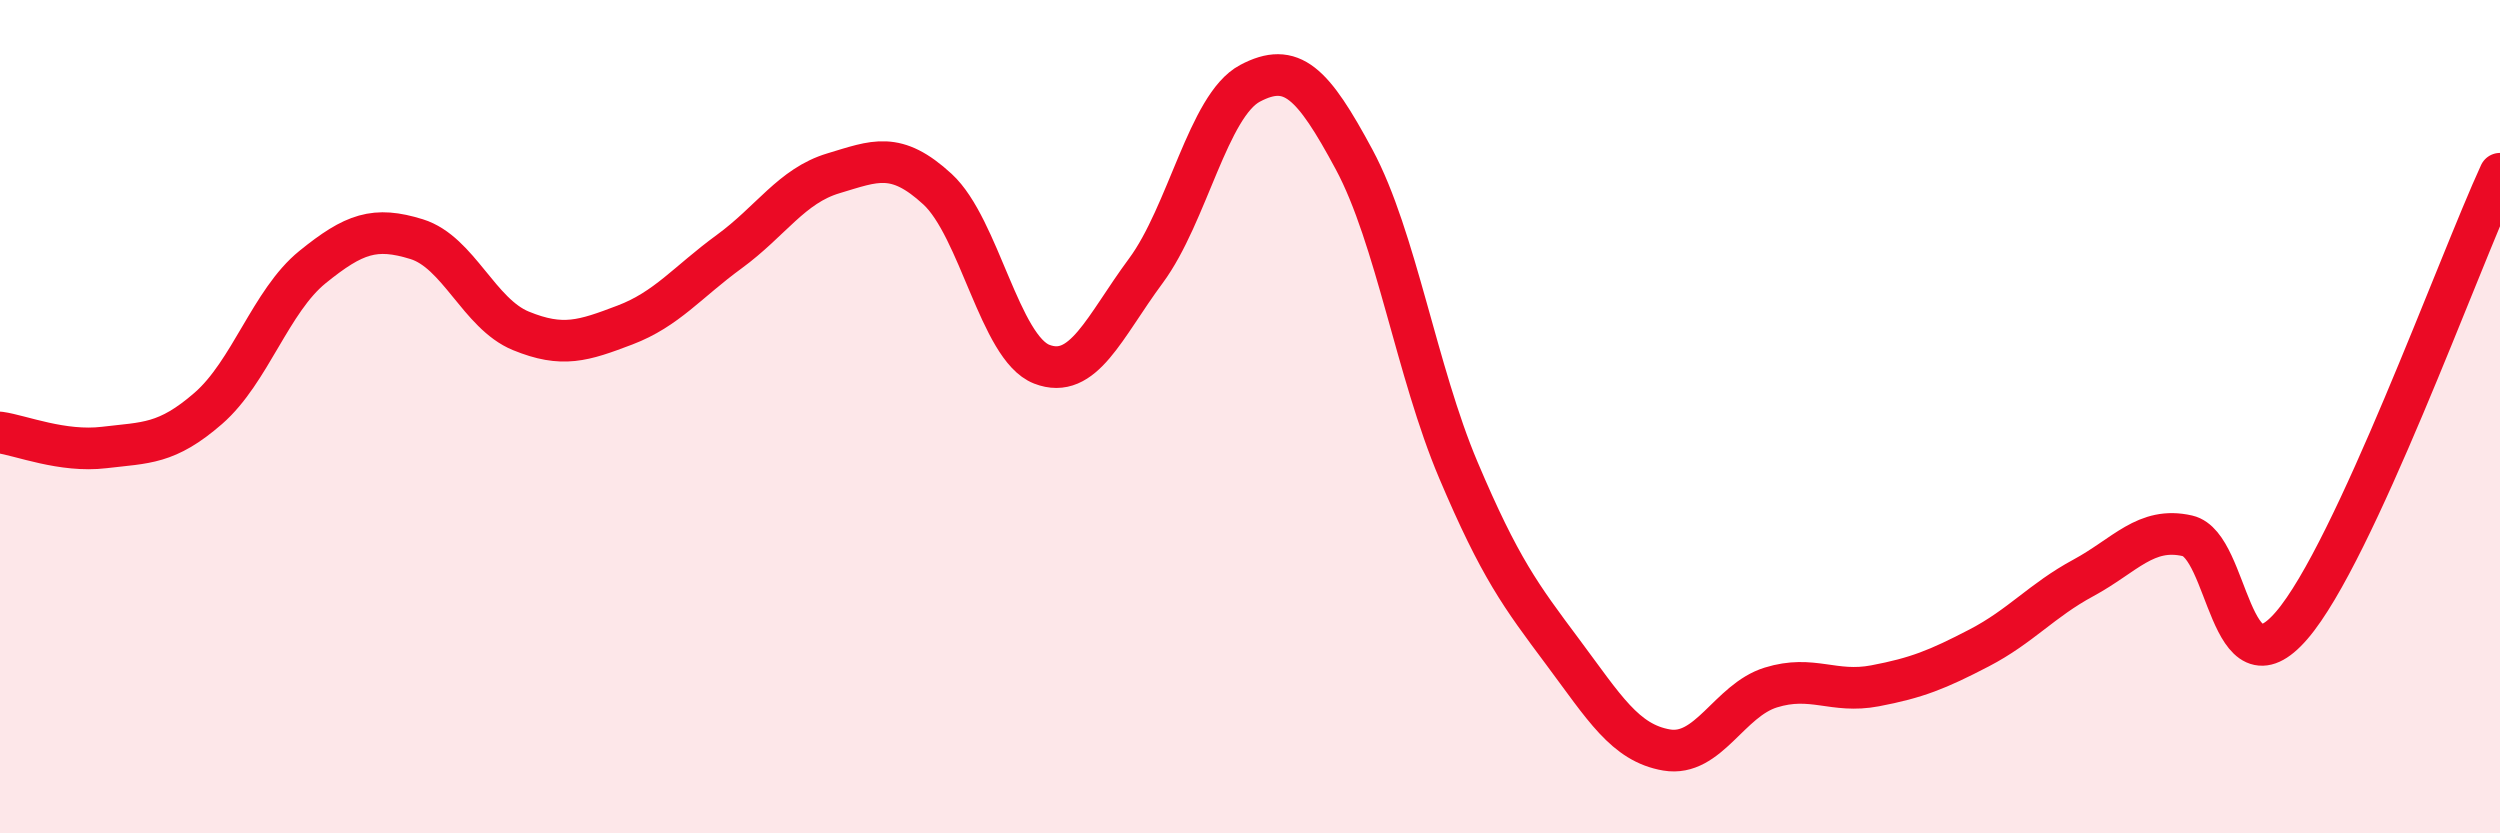
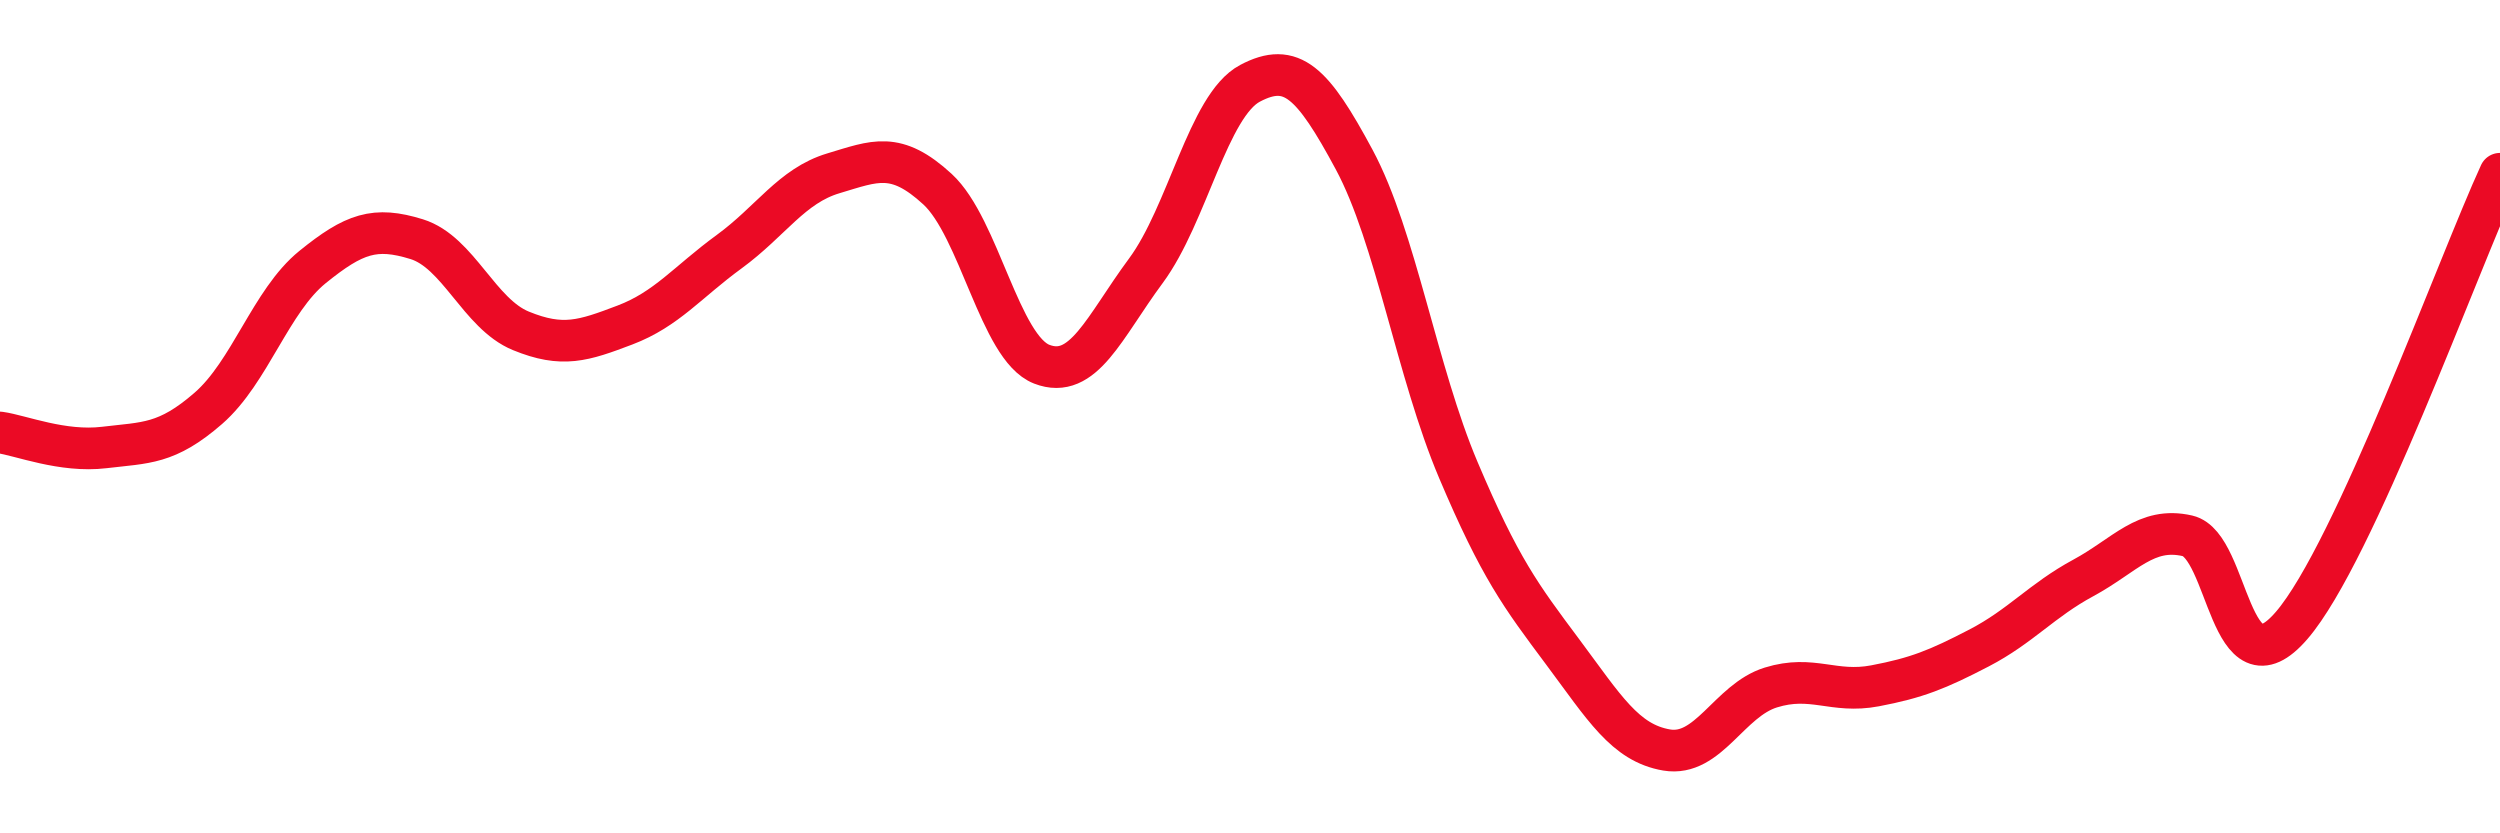
<svg xmlns="http://www.w3.org/2000/svg" width="60" height="20" viewBox="0 0 60 20">
-   <path d="M 0,10.38 C 0.5,10.45 1.5,10.86 2.5,10.74 C 3.5,10.62 4,10.67 5,9.8 C 6,8.93 6.5,7.22 7.5,6.41 C 8.5,5.6 9,5.43 10,5.74 C 11,6.05 11.5,7.53 12.5,7.94 C 13.5,8.35 14,8.18 15,7.8 C 16,7.42 16.5,6.77 17.5,6.04 C 18.5,5.31 19,4.46 20,4.16 C 21,3.86 21.5,3.62 22.5,4.54 C 23.5,5.46 24,8.35 25,8.74 C 26,9.13 26.5,7.85 27.5,6.5 C 28.5,5.15 29,2.53 30,2 C 31,1.47 31.5,1.97 32.5,3.83 C 33.5,5.69 34,8.92 35,11.28 C 36,13.64 36.5,14.3 37.5,15.64 C 38.5,16.98 39,17.83 40,18 C 41,18.17 41.5,16.81 42.5,16.5 C 43.5,16.19 44,16.65 45,16.46 C 46,16.27 46.5,16.07 47.5,15.55 C 48.5,15.03 49,14.41 50,13.87 C 51,13.33 51.5,12.63 52.5,12.86 C 53.5,13.09 53.5,16.75 55,15.01 C 56.5,13.27 59,6.34 60,4.17L60 20L0 20Z" fill="#EB0A25" opacity="0.1" stroke-linecap="round" stroke-linejoin="round" />
  <path d="M 0,10.38 C 0.5,10.45 1.5,10.86 2.5,10.74 C 3.5,10.62 4,10.67 5,9.8 C 6,8.93 6.5,7.22 7.5,6.41 C 8.5,5.6 9,5.43 10,5.74 C 11,6.05 11.5,7.53 12.5,7.94 C 13.5,8.35 14,8.18 15,7.8 C 16,7.42 16.5,6.77 17.5,6.04 C 18.5,5.31 19,4.46 20,4.16 C 21,3.86 21.5,3.62 22.5,4.54 C 23.5,5.46 24,8.35 25,8.74 C 26,9.13 26.5,7.85 27.5,6.5 C 28.5,5.15 29,2.53 30,2 C 31,1.47 31.5,1.97 32.5,3.83 C 33.5,5.69 34,8.92 35,11.28 C 36,13.64 36.5,14.3 37.5,15.64 C 38.5,16.98 39,17.83 40,18 C 41,18.17 41.5,16.81 42.5,16.5 C 43.5,16.19 44,16.65 45,16.46 C 46,16.27 46.5,16.07 47.5,15.55 C 48.5,15.03 49,14.41 50,13.87 C 51,13.33 51.5,12.63 52.5,12.86 C 53.5,13.09 53.5,16.75 55,15.01 C 56.5,13.27 59,6.34 60,4.17" stroke="#EB0A25" stroke-width="1" fill="none" stroke-linecap="round" stroke-linejoin="round" />
</svg>